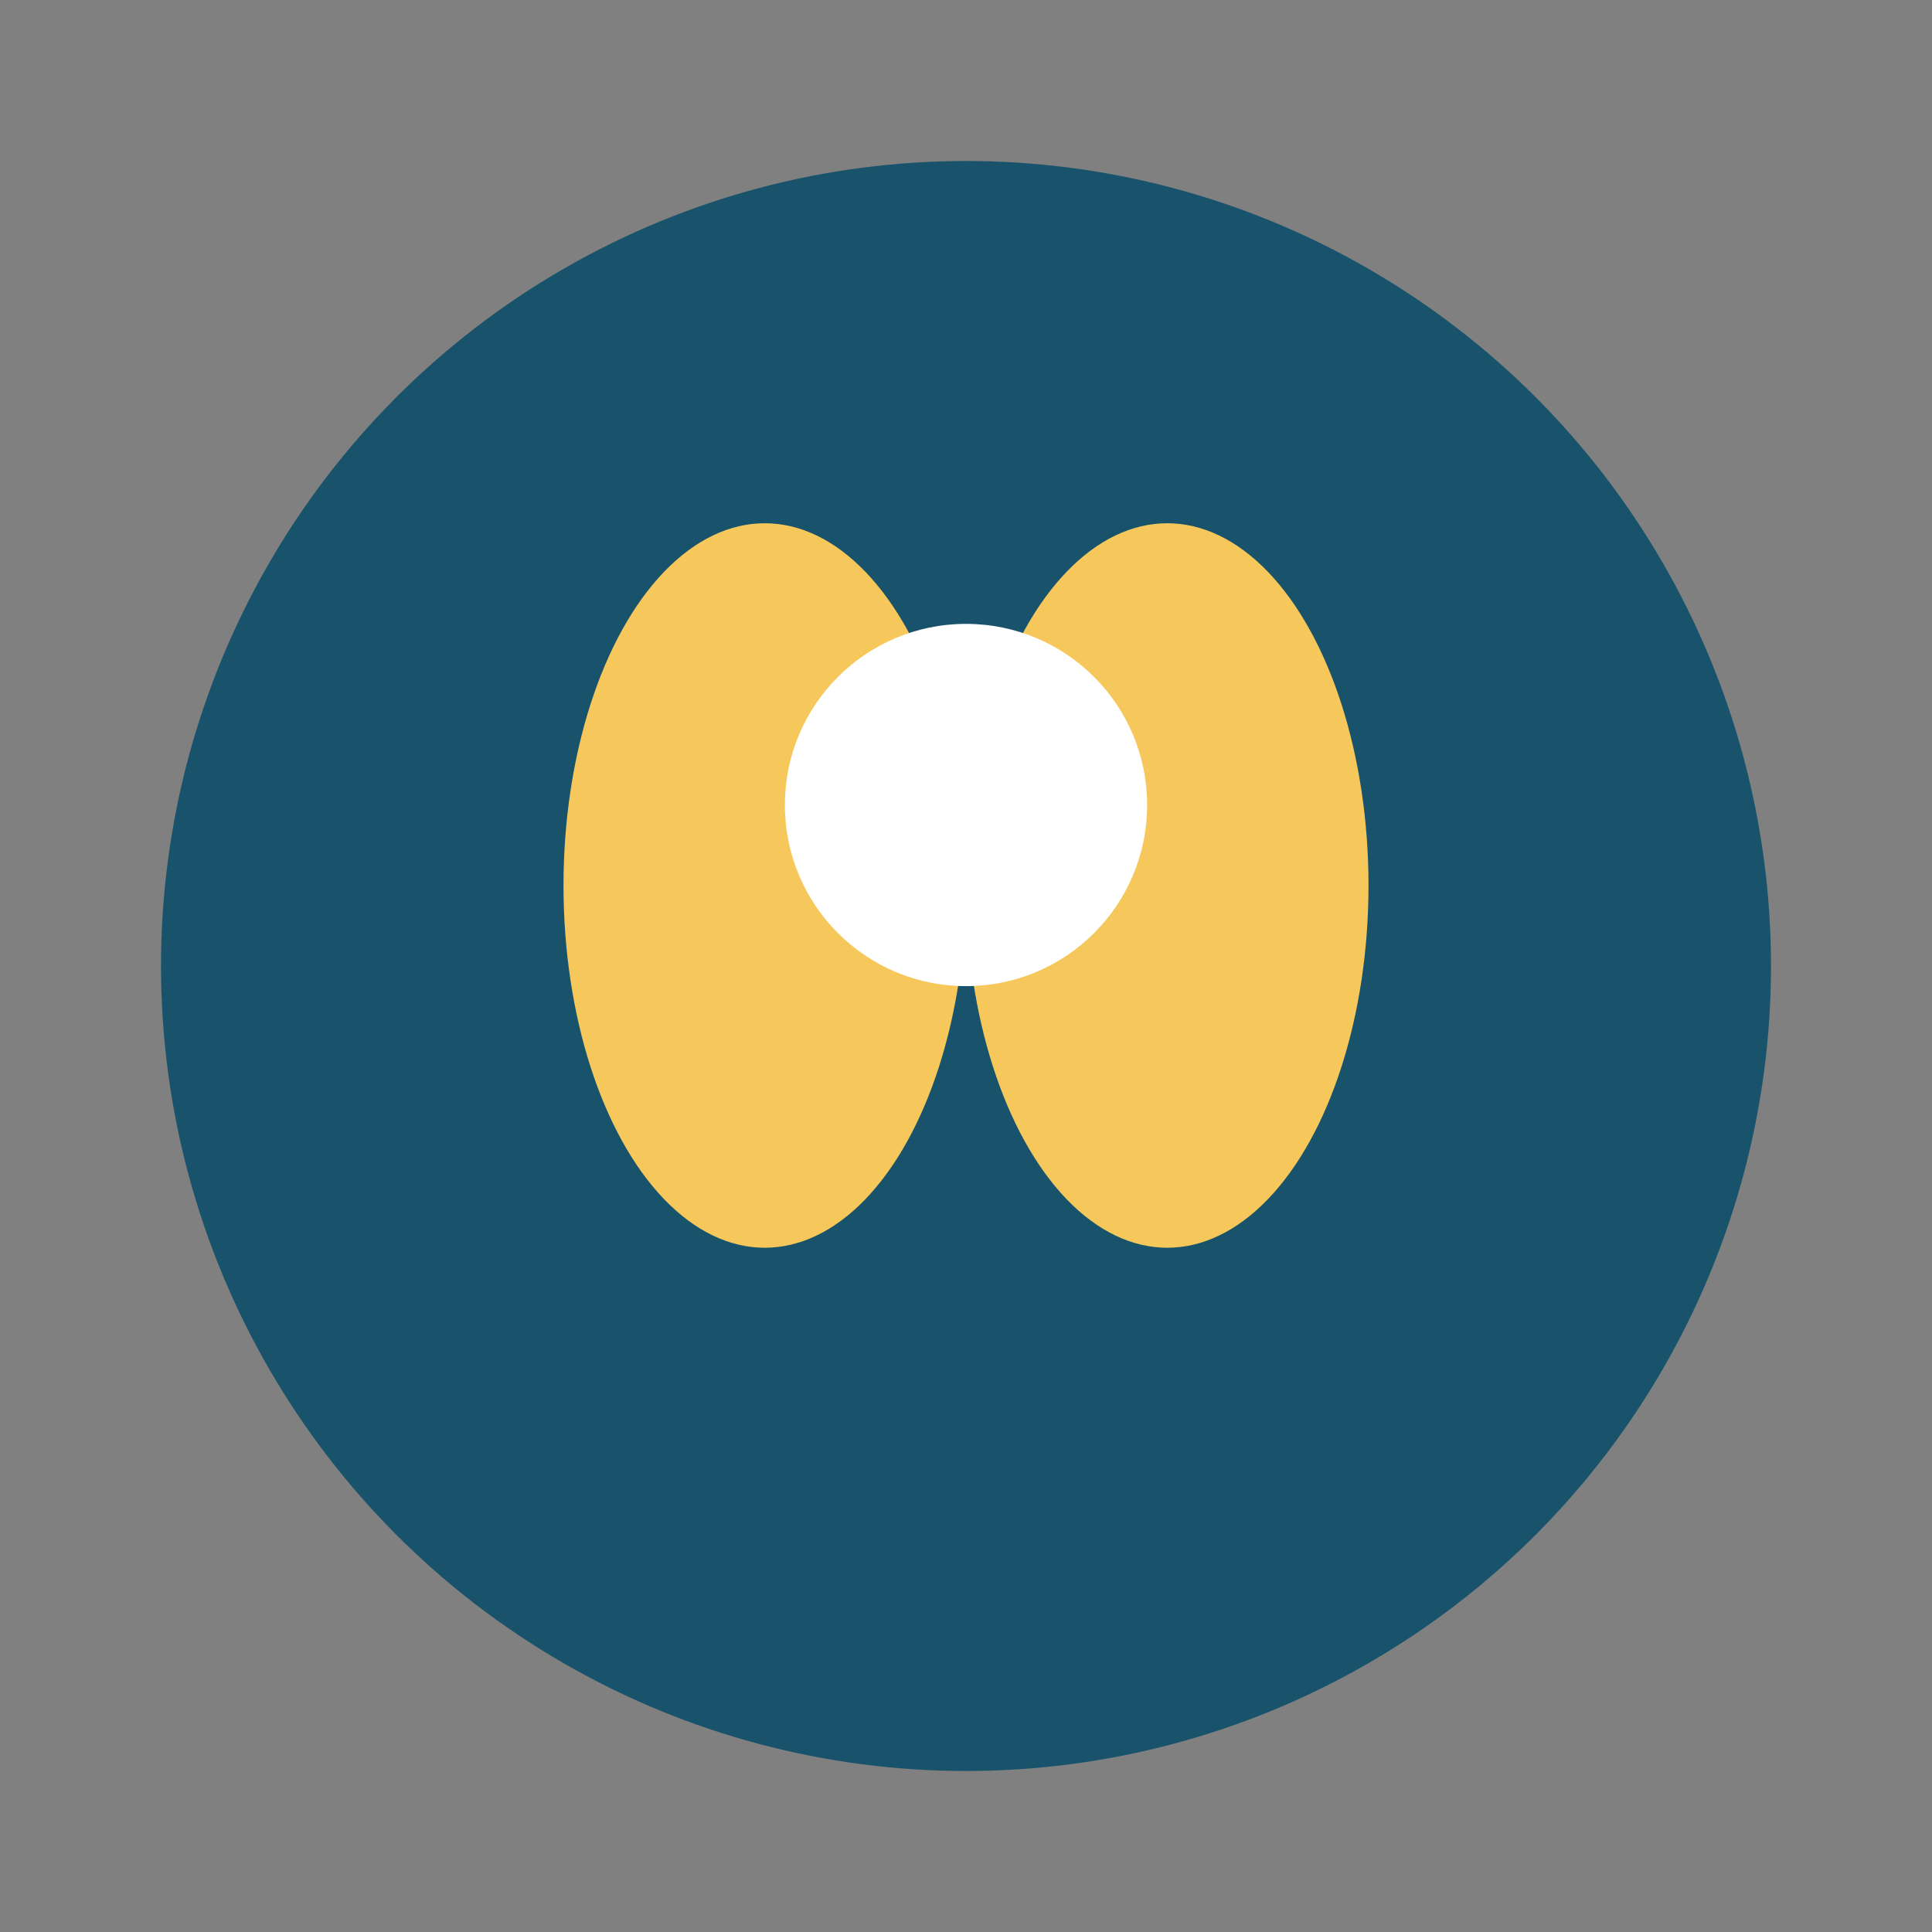
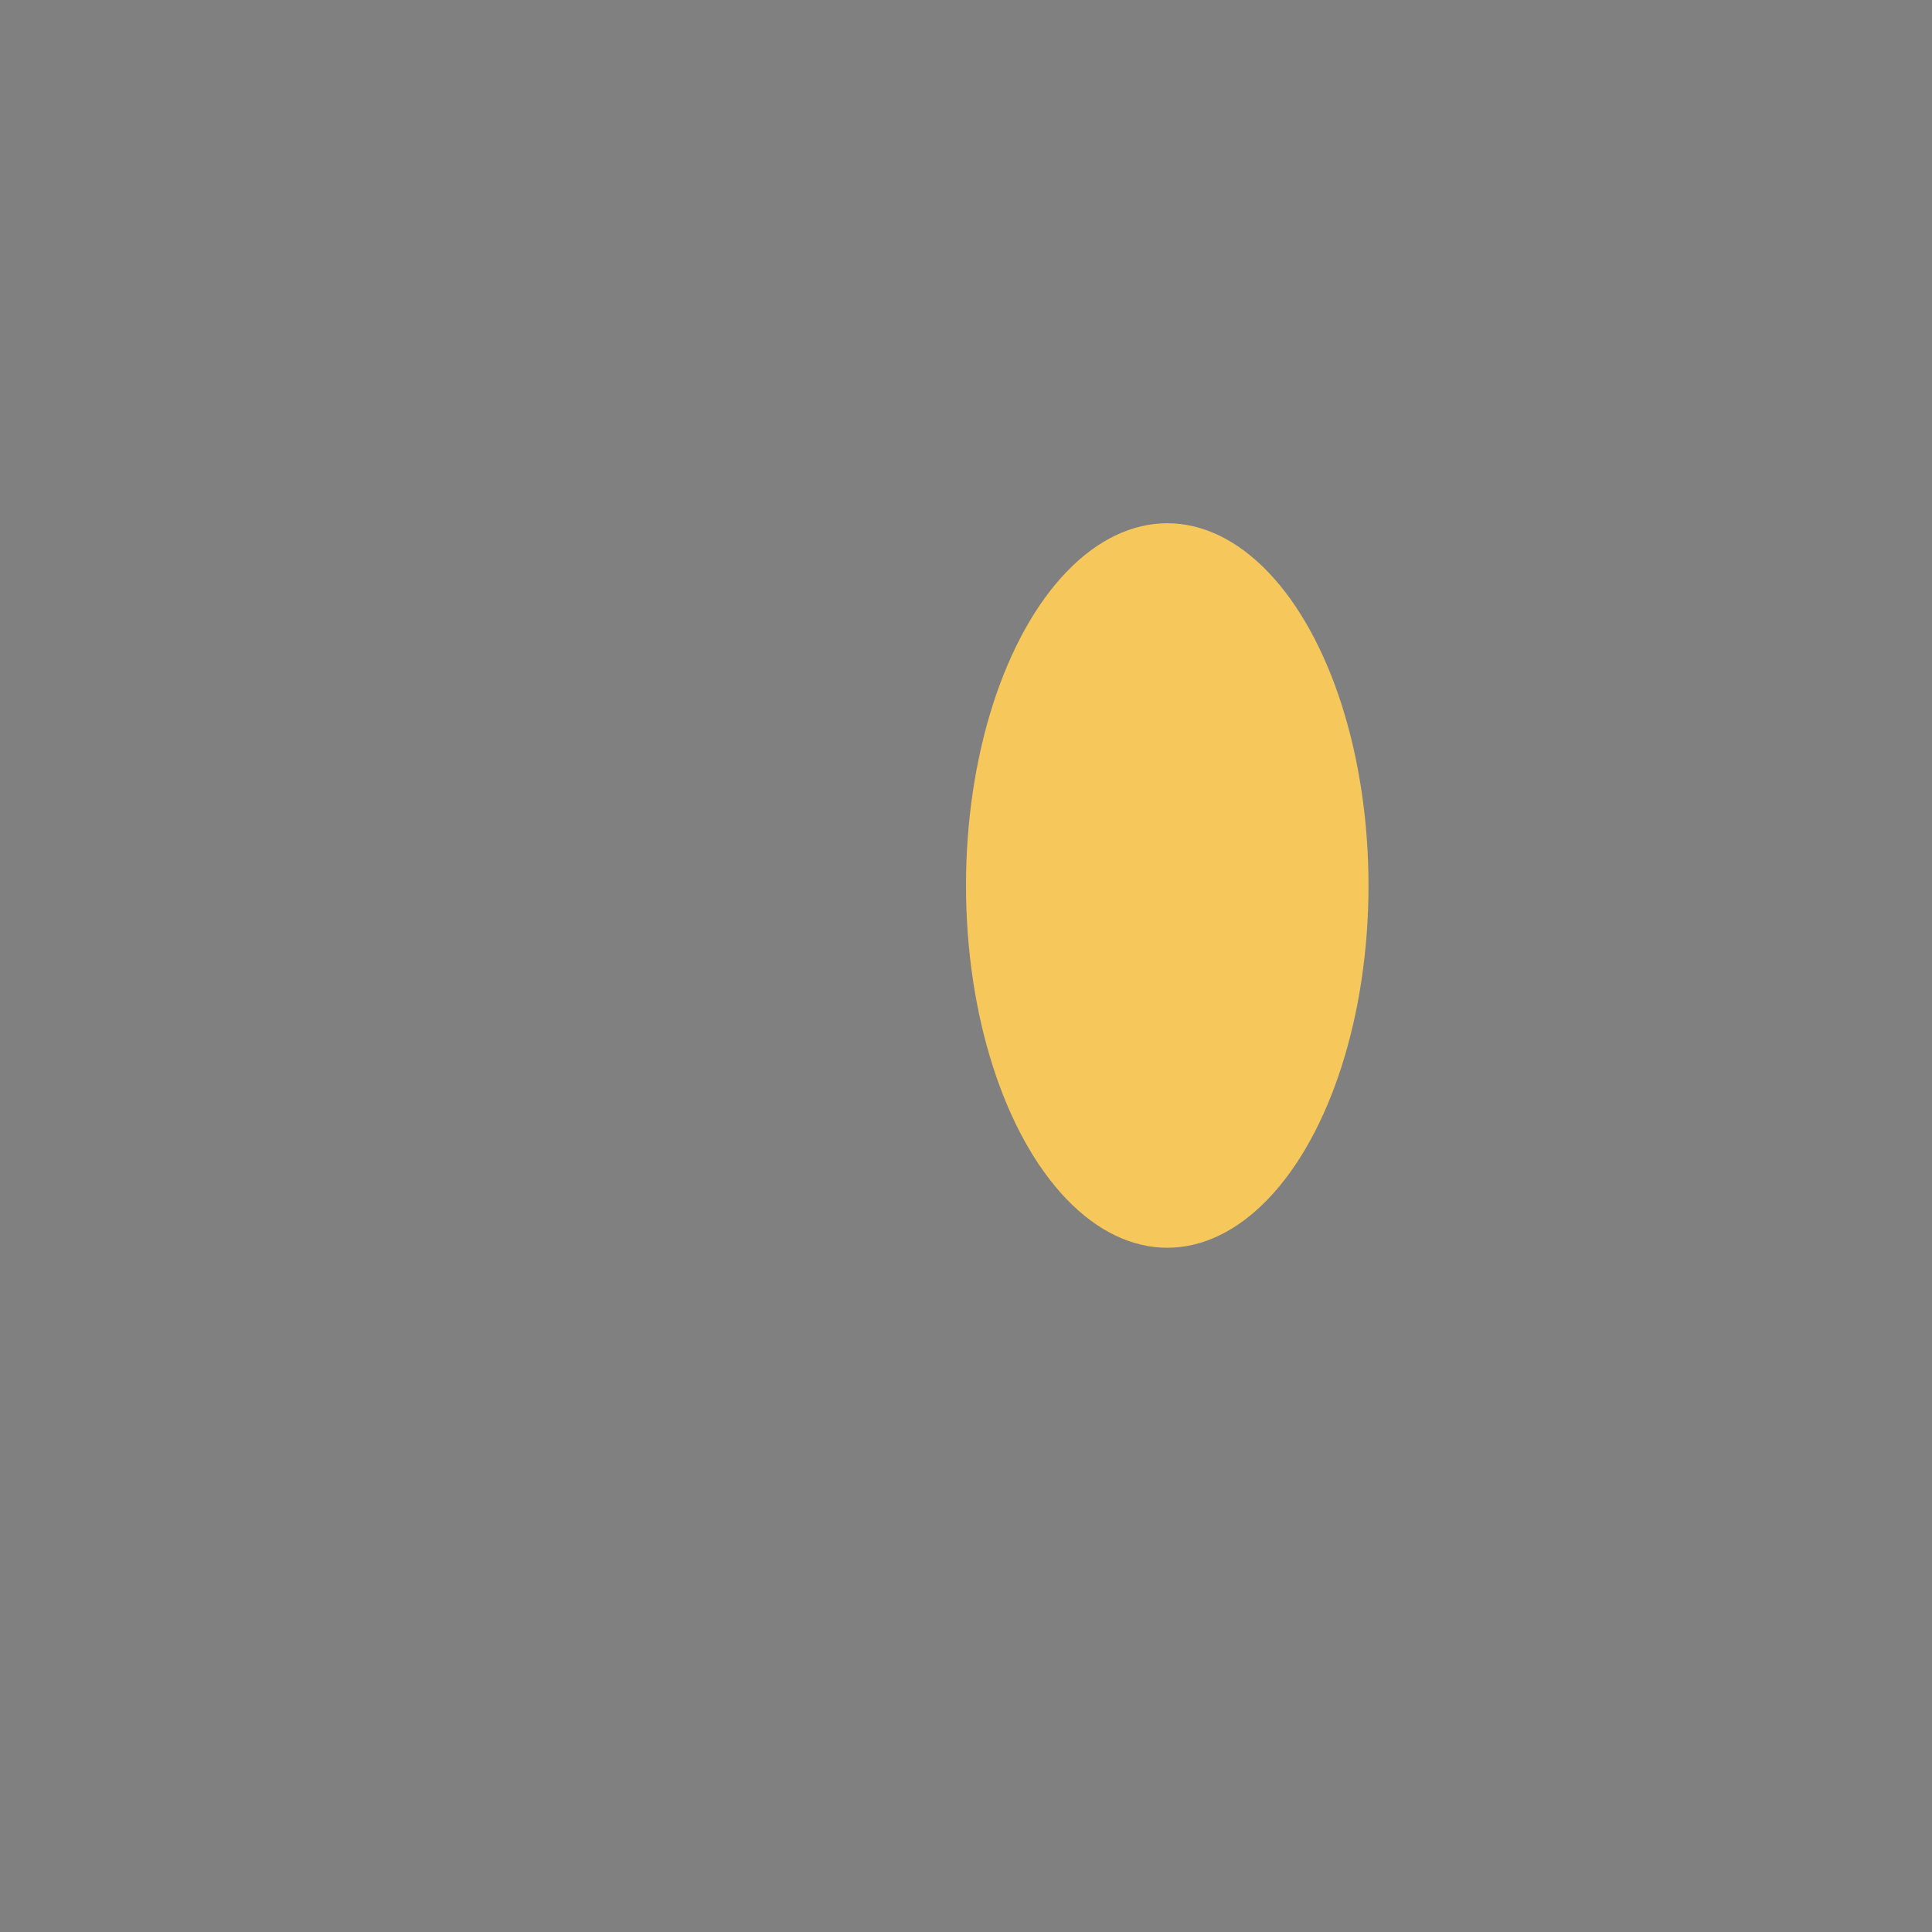
<svg xmlns="http://www.w3.org/2000/svg" width="48" height="48" viewBox="0 0 48 48">
  <rect x="0" y="0" width="48" height="48" fill="#808080" stroke="none" />
-   <circle cx="24" cy="24" r="20" fill="#19536B" />
-   <ellipse cx="19" cy="22" rx="5" ry="9" fill="#F6C85B" />
  <ellipse cx="29" cy="22" rx="5" ry="9" fill="#F6C85B" />
-   <circle cx="24" cy="20" r="4.5" fill="#FFF" />
</svg>